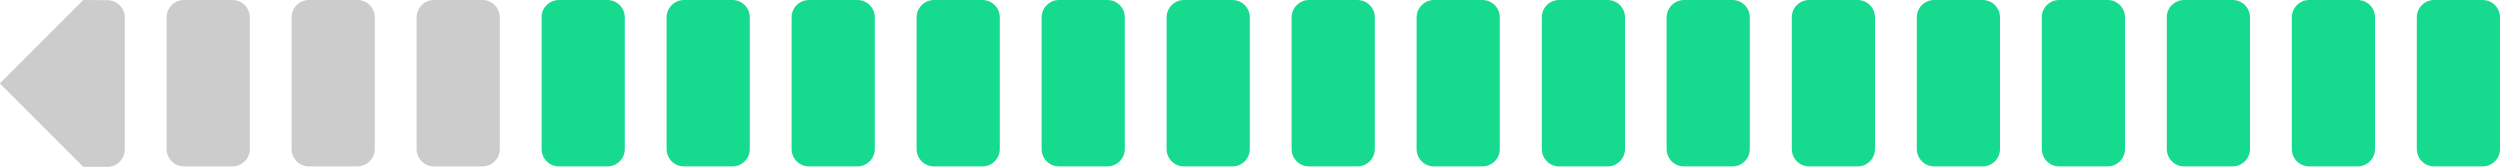
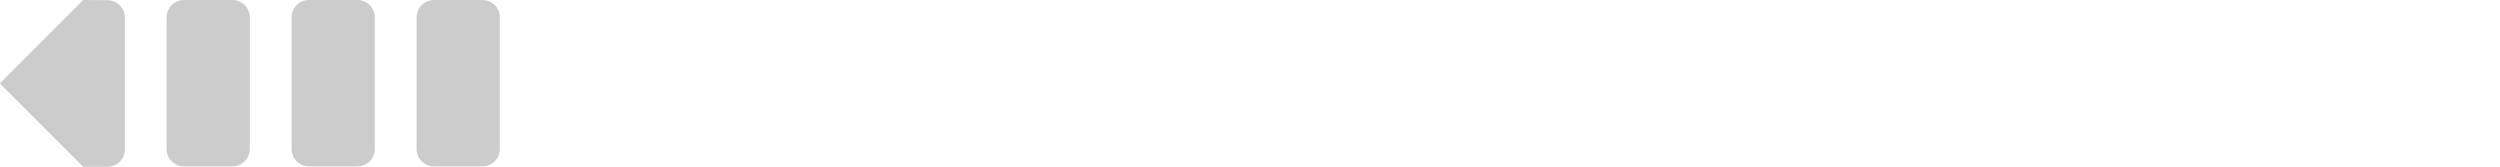
<svg xmlns="http://www.w3.org/2000/svg" version="1.1" baseProfile="tiny" id="Layer_1" x="0px" y="0px" viewBox="0 0 1238 82.5" overflow="visible" xml:space="preserve">
-   <path id="colorstyle:Postive" fill="#16DB8F" d="M276.8,0h24c4.8,0,8.6,3.9,8.6,8.6v65.2c0,4.8-3.9,8.6-8.6,8.6h-24  c-4.8,0-8.6-3.9-8.6-8.6V8.7C268.1,3.9,272,0,276.8,0z M338.7,0h24c4.8,0,8.6,3.9,8.6,8.6v65.2c0,4.8-3.9,8.6-8.6,8.6h-24  c-4.8,0-8.6-3.9-8.6-8.6V8.7C330.1,3.9,333.9,0,338.7,0z M400.6,0h24c4.8,0,8.6,3.9,8.6,8.6v65.2c0,4.8-3.9,8.6-8.6,8.6h-24  c-4.8,0-8.6-3.9-8.6-8.6V8.7C391.9,3.9,395.9,0,400.6,0z M462.5,0h24c4.8,0,8.6,3.9,8.6,8.6v65.2c0,4.8-3.9,8.6-8.6,8.6h-24  c-4.8,0-8.6-3.9-8.6-8.6V8.7C453.9,3.9,457.7,0,462.5,0z M524.4,0h24c4.8,0,8.6,3.9,8.6,8.6v65.2c0,4.8-3.9,8.6-8.6,8.6h-24  c-4.8,0-8.6-3.9-8.6-8.6V8.7C515.8,3.9,519.7,0,524.4,0z M586.3,0h24c4.8,0,8.6,3.9,8.6,8.6v65.2c0,4.8-3.9,8.6-8.6,8.6h-24  c-4.8,0-8.6-3.9-8.6-8.6V8.7C577.7,3.9,581.5,0,586.3,0z M648.2,0h24c4.8,0,8.6,3.9,8.6,8.6v65.2c0,4.8-3.9,8.6-8.6,8.6h-24  c-4.8,0-8.6-3.9-8.6-8.6V8.7C639.6,3.9,643.5,0,648.2,0z M710.1,0h24c4.8,0,8.6,3.9,8.6,8.6v65.2c0,4.8-3.9,8.6-8.6,8.6h-24  c-4.8,0-8.6-3.9-8.6-8.6V8.7C701.5,3.9,705.4,0,710.1,0z M772.1,0h24c4.8,0,8.6,3.9,8.6,8.6v65.2c0,4.8-3.9,8.6-8.6,8.6h-24  c-4.8,0-8.6-3.9-8.6-8.6V8.7C763.4,3.9,767.3,0,772.1,0z M833.9,0h24c4.8,0,8.6,3.9,8.6,8.6v65.2c0,4.8-3.9,8.6-8.6,8.6h-24  c-4.8,0-8.6-3.9-8.6-8.6V8.7C825.3,3.9,829.2,0,833.9,0z M895.9,0h24c4.8,0,8.6,3.9,8.6,8.6v65.2c0,4.8-3.9,8.6-8.6,8.6h-24  c-4.8,0-8.6-3.9-8.6-8.6V8.7C887.2,3.9,891.1,0,895.9,0z M957.8,0h24c4.8,0,8.6,3.9,8.6,8.6v65.2c0,4.8-3.9,8.6-8.6,8.6h-24  c-4.8,0-8.6-3.9-8.6-8.6V8.7C949.1,3.9,953,0,957.8,0z M1019.7,0h24c4.8,0,8.6,3.9,8.6,8.6v65.2c0,4.8-3.9,8.6-8.6,8.6h-24  c-4.8,0-8.6-3.9-8.6-8.6V8.7C1011,3.9,1014.9,0,1019.7,0z M1081.6,0h24c4.8,0,8.6,3.9,8.6,8.6v65.2c0,4.8-3.9,8.6-8.6,8.6h-24  c-4.8,0-8.6-3.9-8.6-8.6V8.7C1072.9,3.9,1076.8,0,1081.6,0z M1143.5,0h24c4.8,0,8.6,3.9,8.6,8.6v65.2c0,4.8-3.9,8.6-8.6,8.6h-24  c-4.8,0-8.6-3.9-8.6-8.6V8.7C1134.9,3.9,1138.7,0,1143.5,0z M1205.4,0h24c4.8,0,8.6,3.9,8.6,8.6v65.2c0,4.8-3.9,8.6-8.6,8.6h-24  c-4.8,0-8.6-3.9-8.6-8.6V8.7C1196.7,3.9,1200.6,0,1205.4,0z" />
-   <path id="colorstyle:Disabled_00000152974313123276899720000003094683195605590663_" fill="#CCCCCC" d="M91.1,0h24  c4.8,0,8.6,3.9,8.6,8.6v65.2c0,4.8-3.9,8.6-8.6,8.6h-24c-4.8,0-8.6-3.9-8.6-8.6V8.7C82.5,3.9,86.3,0,91.1,0z M153,0h24  c4.8,0,8.6,3.9,8.6,8.6v65.2c0,4.8-3.9,8.6-8.6,8.6h-24c-4.8,0-8.6-3.9-8.6-8.6V8.7C144.3,3.9,148.2,0,153,0z M214.9,0h24  c4.8,0,8.6,3.9,8.6,8.6v65.2c0,4.8-3.9,8.6-8.6,8.6h-24c-4.8,0-8.6-3.9-8.6-8.6V8.7C206.3,3.9,210.1,0,214.9,0z M41.2,0L-0.1,41.3  l41.3,41.3h12c4.8,0,8.6-3.9,8.6-8.6V8.7c0-4.8-3.9-8.6-8.6-8.6L41.2,0L41.2,0z" />
+   <path id="colorstyle:Disabled_00000152974313123276899720000003094683195605590663_" fill="#CCCCCC" d="M91.1,0h24  c4.8,0,8.6,3.9,8.6,8.6v65.2c0,4.8-3.9,8.6-8.6,8.6h-24c-4.8,0-8.6-3.9-8.6-8.6V8.7C82.5,3.9,86.3,0,91.1,0z M153,0h24  c4.8,0,8.6,3.9,8.6,8.6v65.2c0,4.8-3.9,8.6-8.6,8.6h-24c-4.8,0-8.6-3.9-8.6-8.6V8.7C144.3,3.9,148.2,0,153,0z M214.9,0h24  c4.8,0,8.6,3.9,8.6,8.6v65.2c0,4.8-3.9,8.6-8.6,8.6h-24c-4.8,0-8.6-3.9-8.6-8.6V8.7C206.3,3.9,210.1,0,214.9,0z M41.2,0L-0.1,41.3  l41.3,41.3h12c4.8,0,8.6-3.9,8.6-8.6V8.7c0-4.8-3.9-8.6-8.6-8.6L41.2,0z" />
</svg>